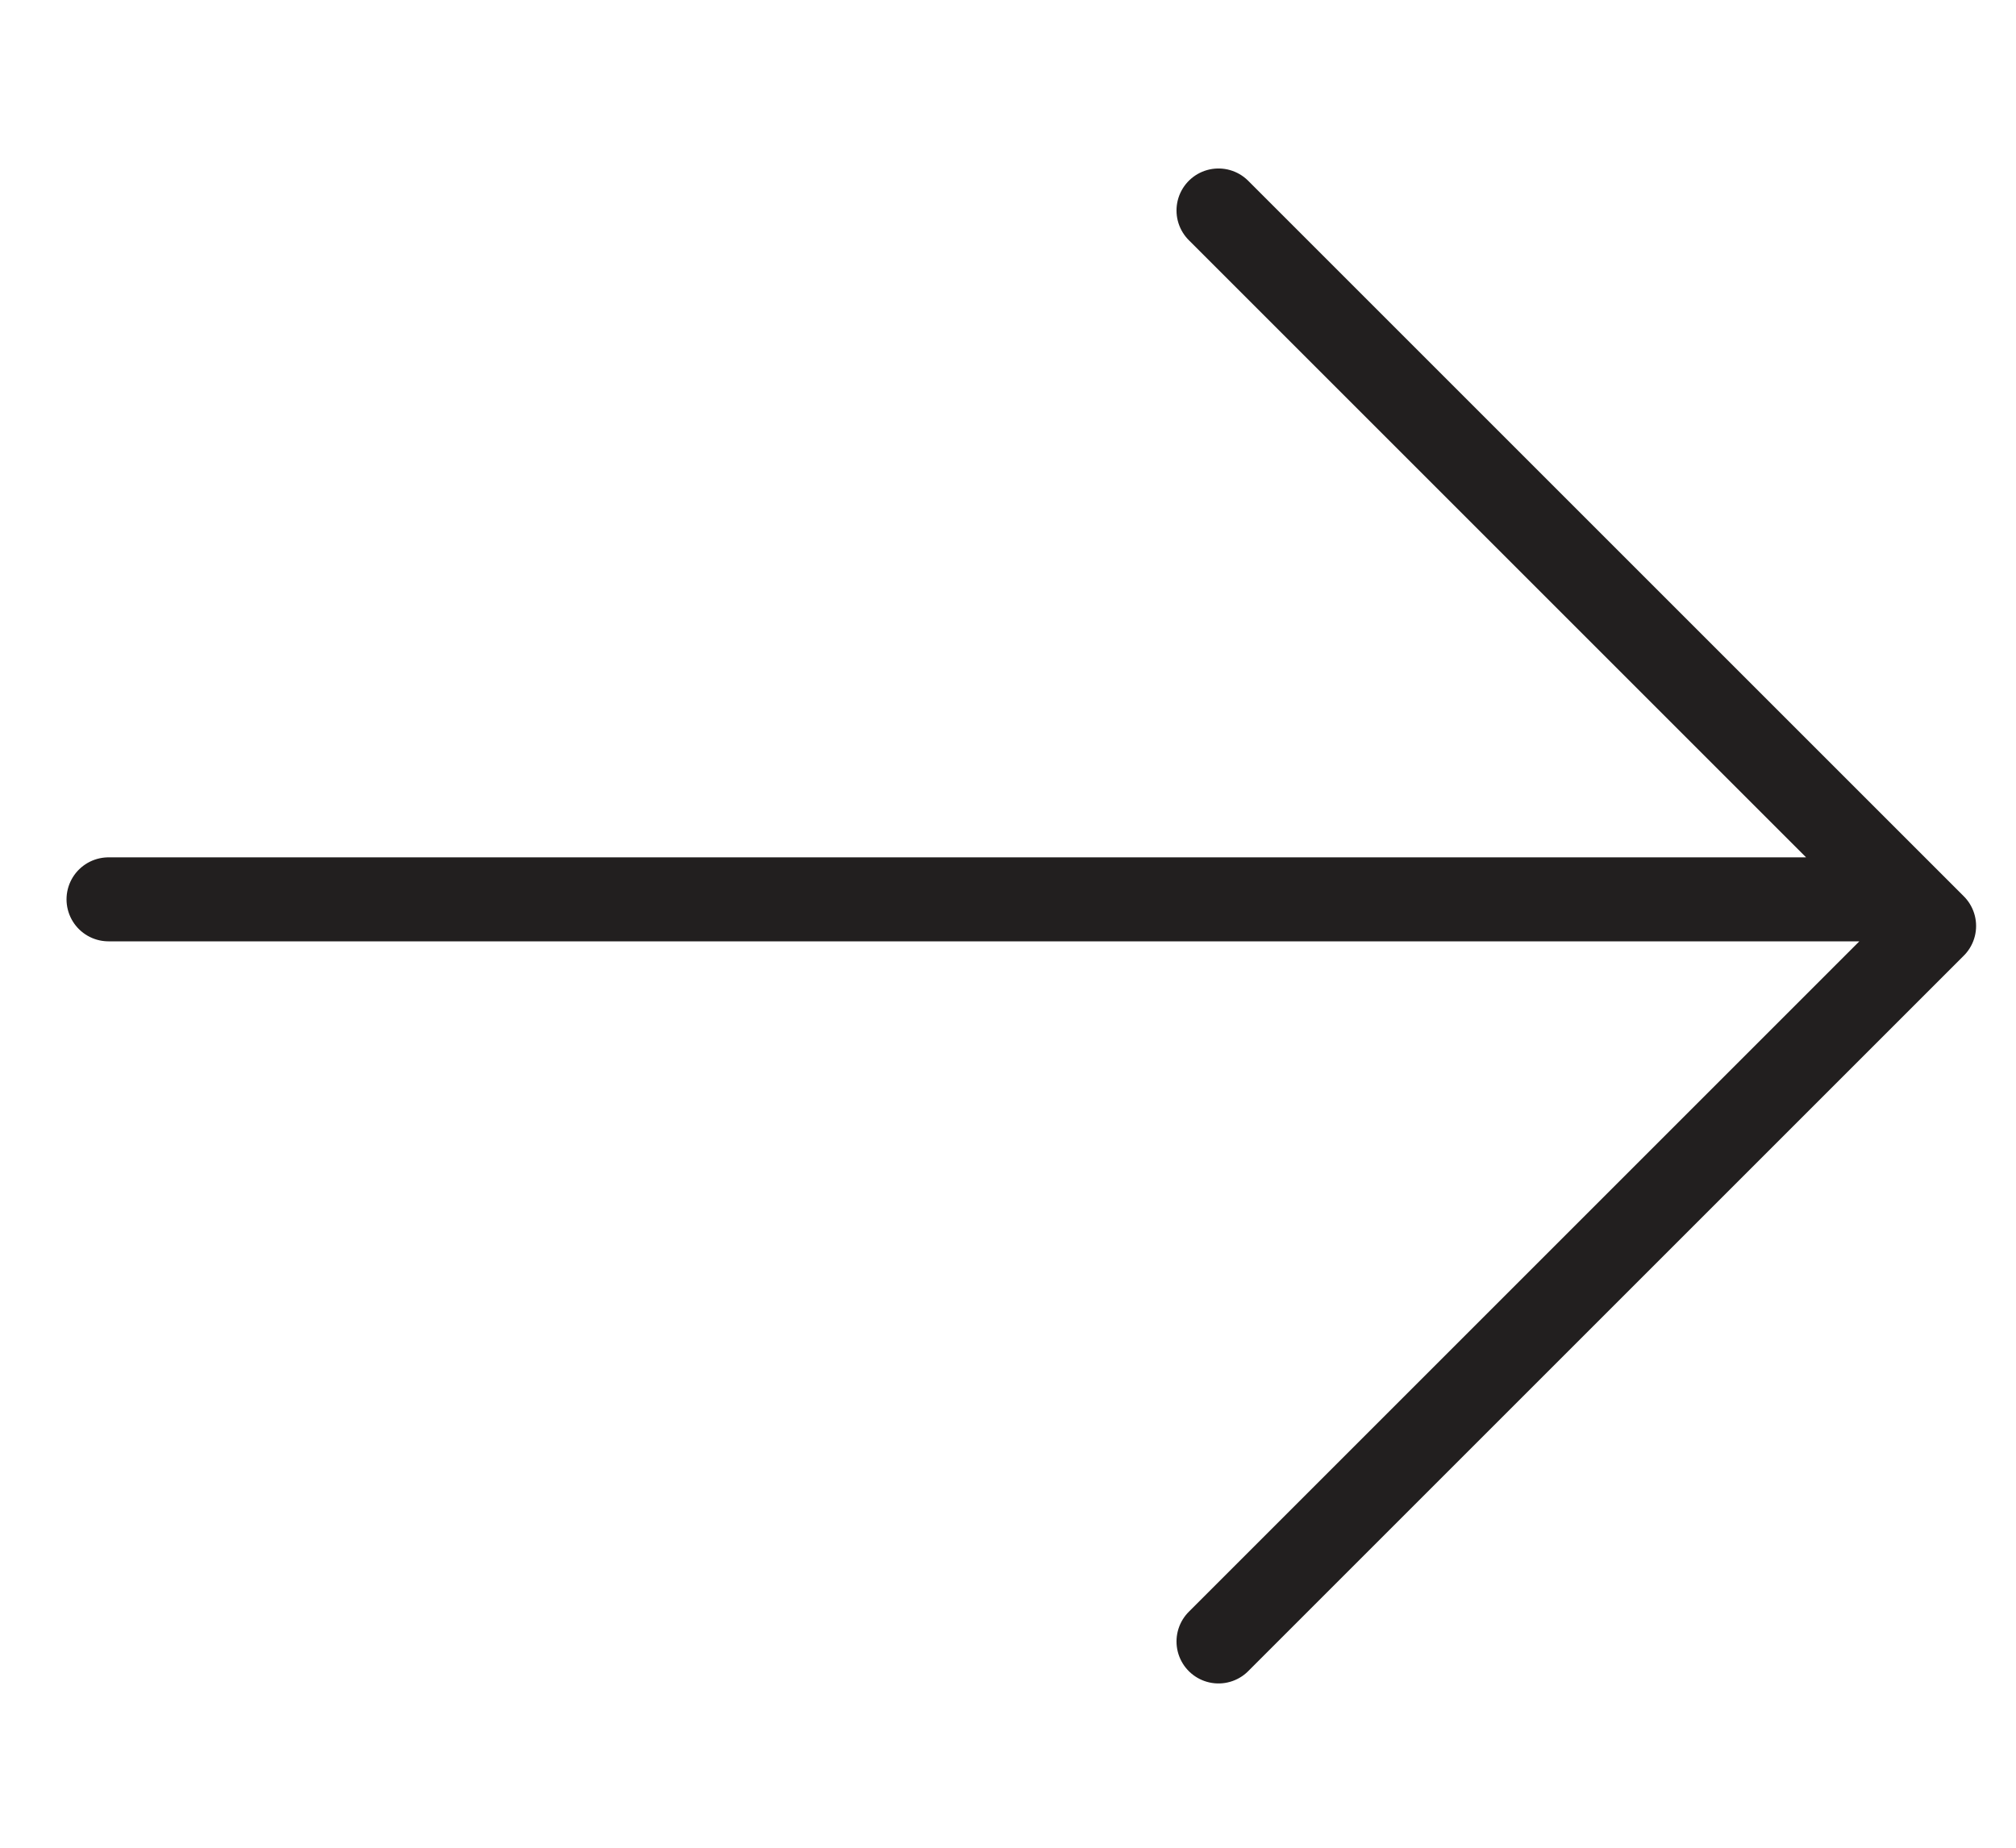
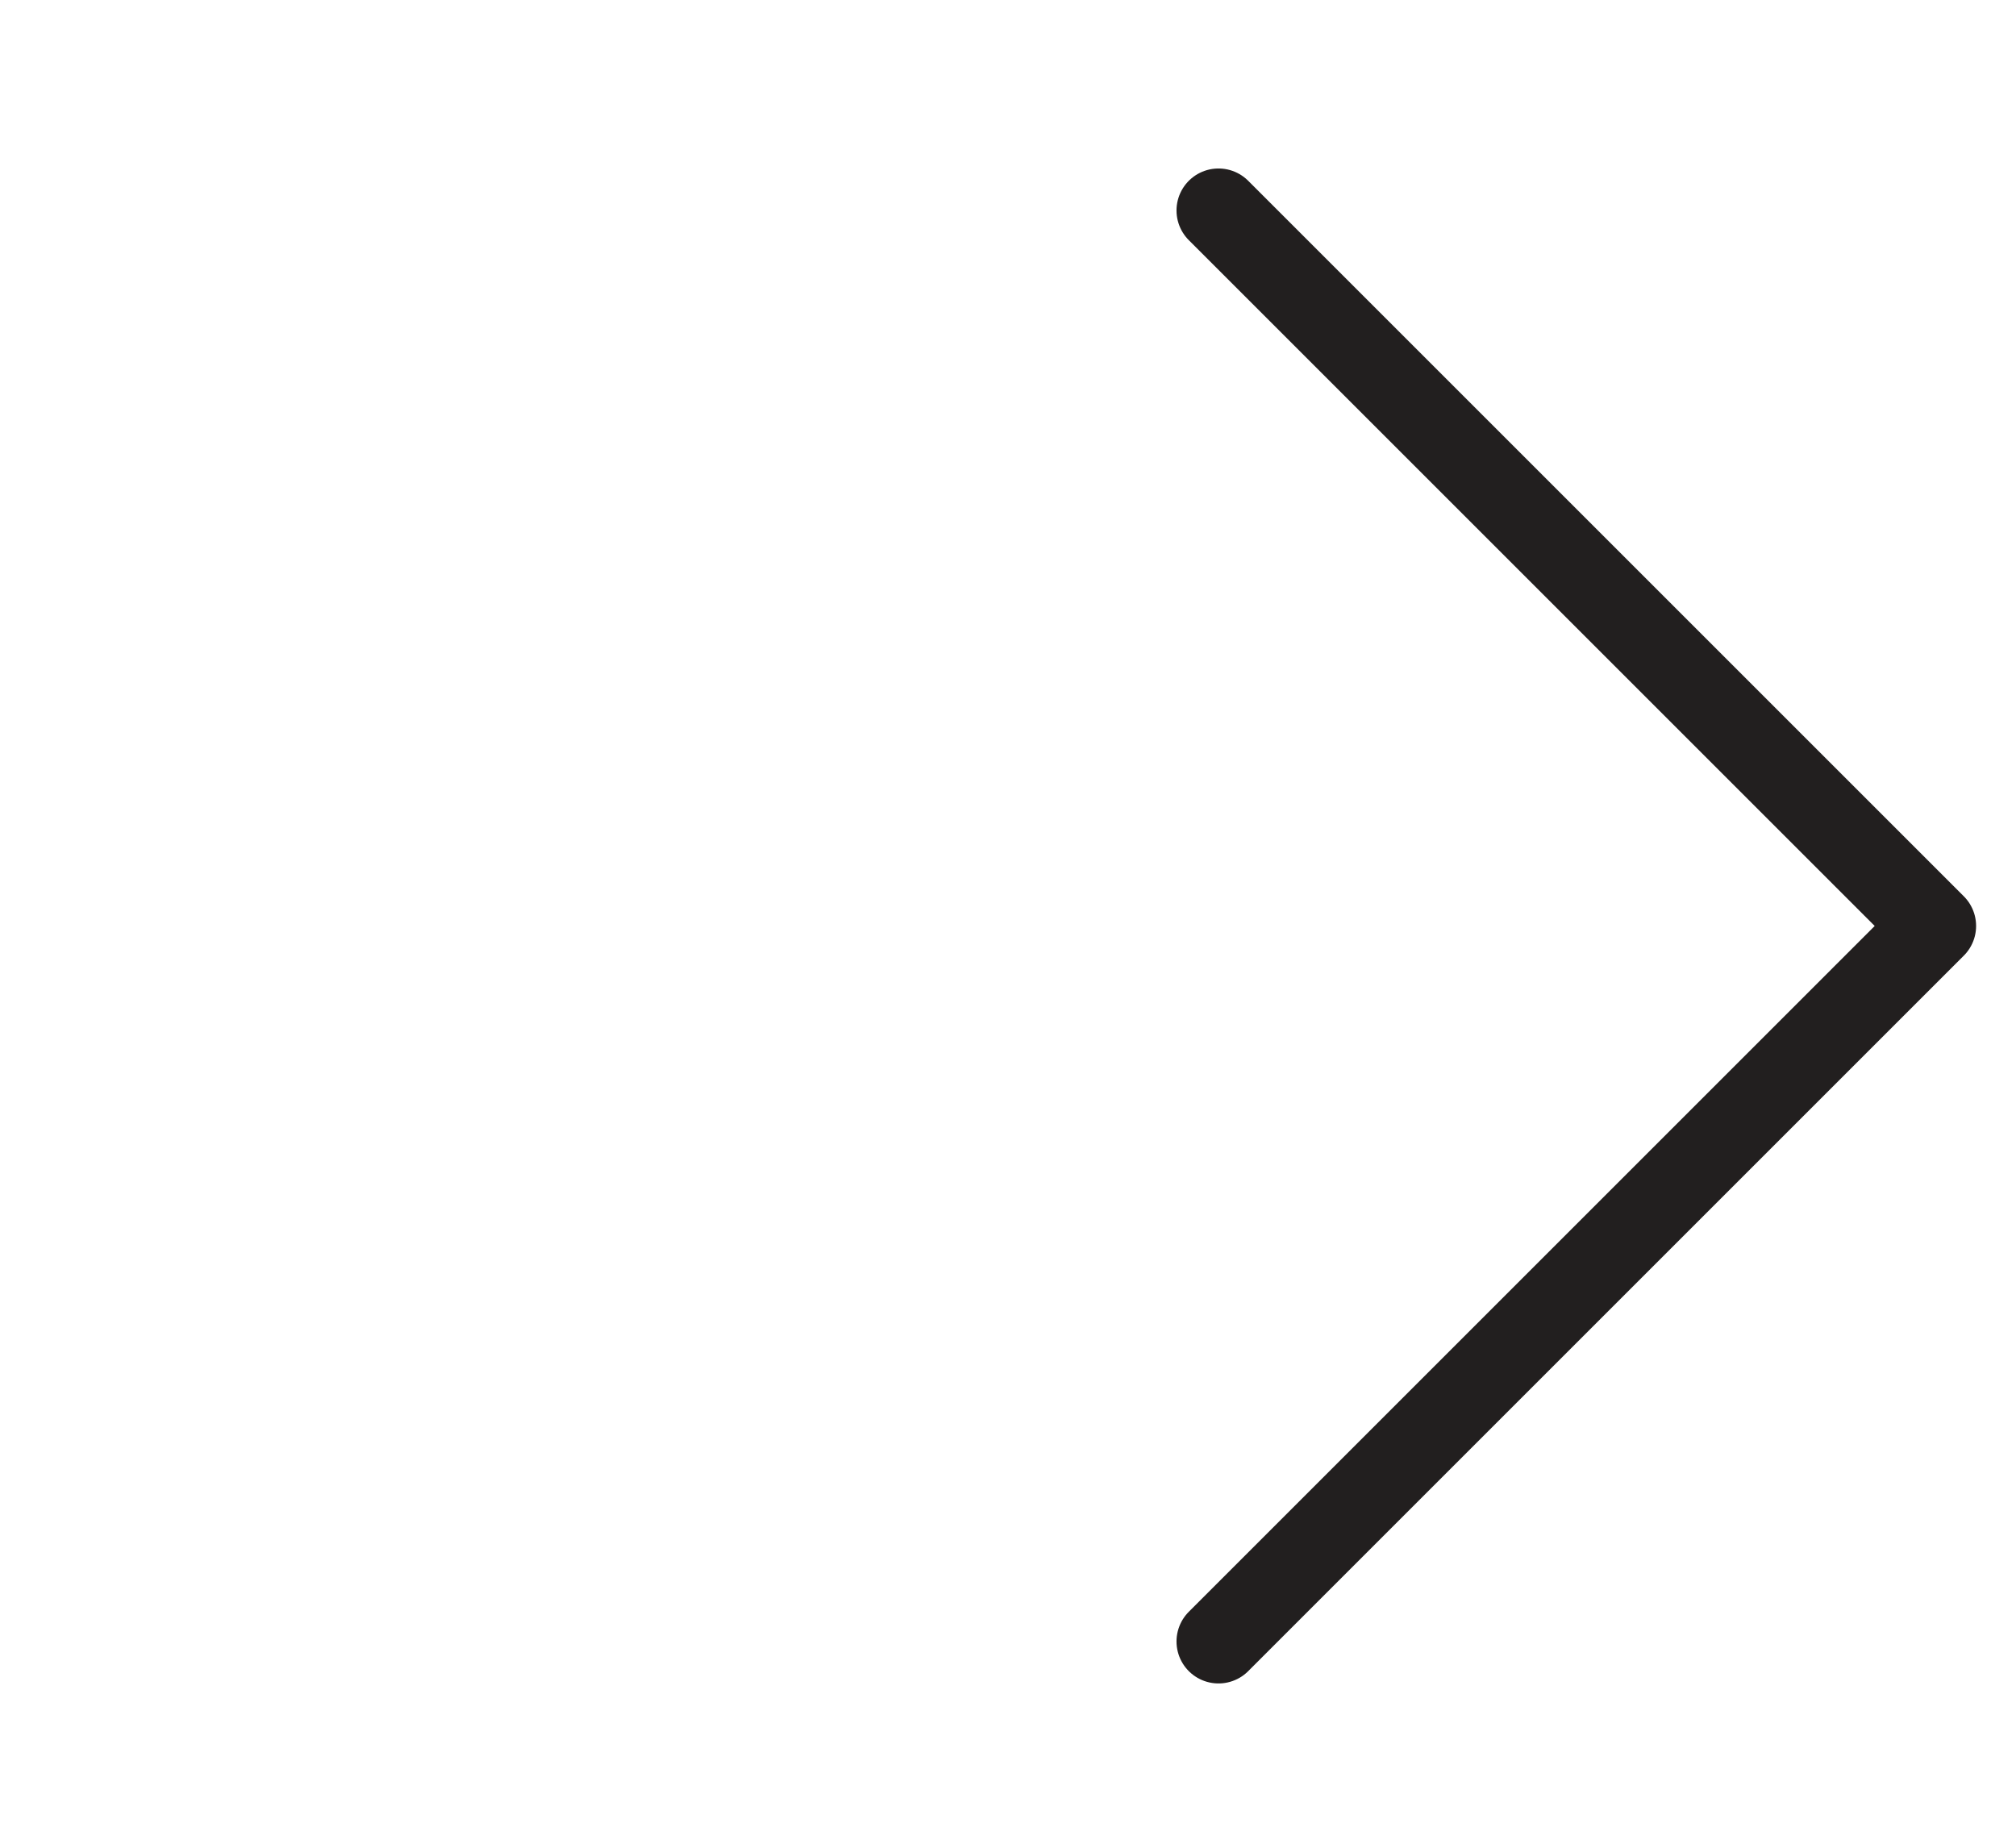
<svg xmlns="http://www.w3.org/2000/svg" width="24" height="22" fill="none">
-   <path d="m14.506 19.544 8.519-8.519M14.506 2.506l8.519 8.519M1.292 10.708H22.35" stroke="#221F1F" stroke-linecap="round" />
+   <path d="m14.506 19.544 8.519-8.519M14.506 2.506l8.519 8.519M1.292 10.708" stroke="#221F1F" stroke-linecap="round" />
</svg>